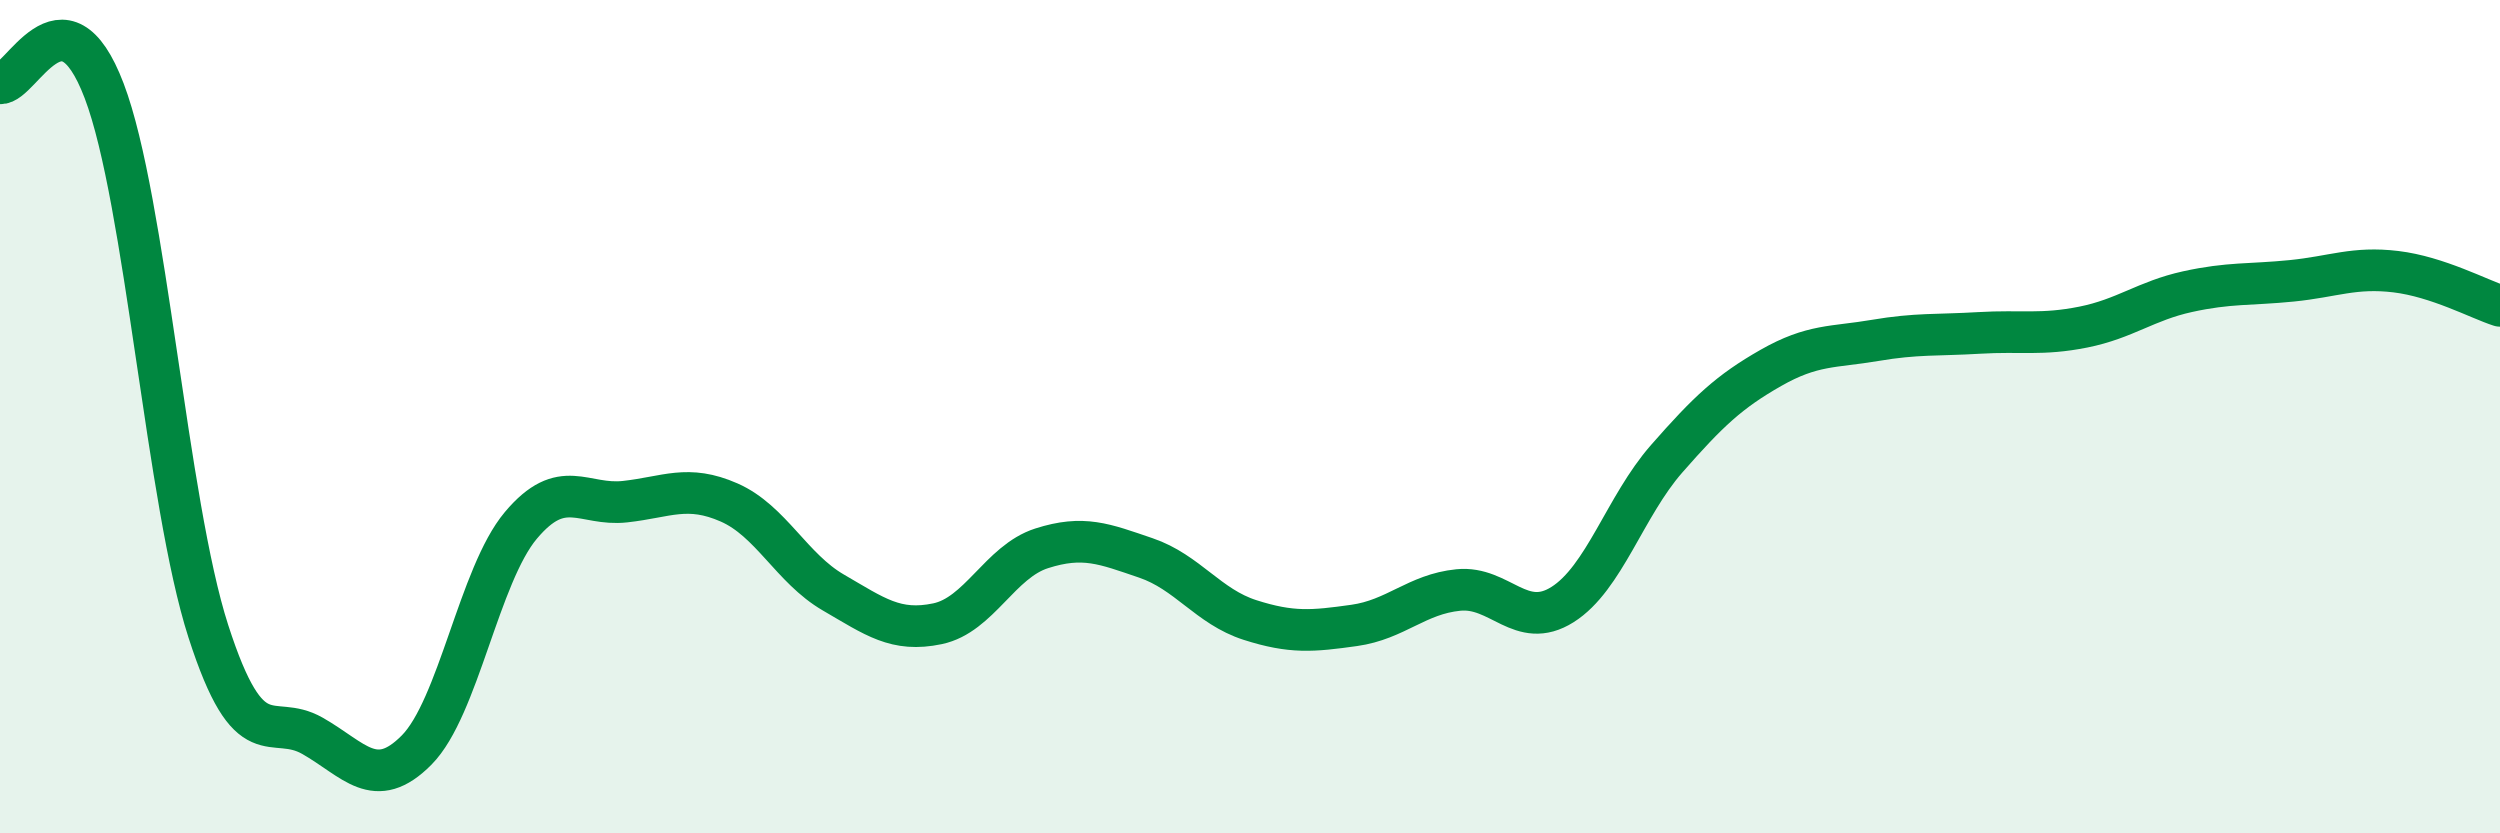
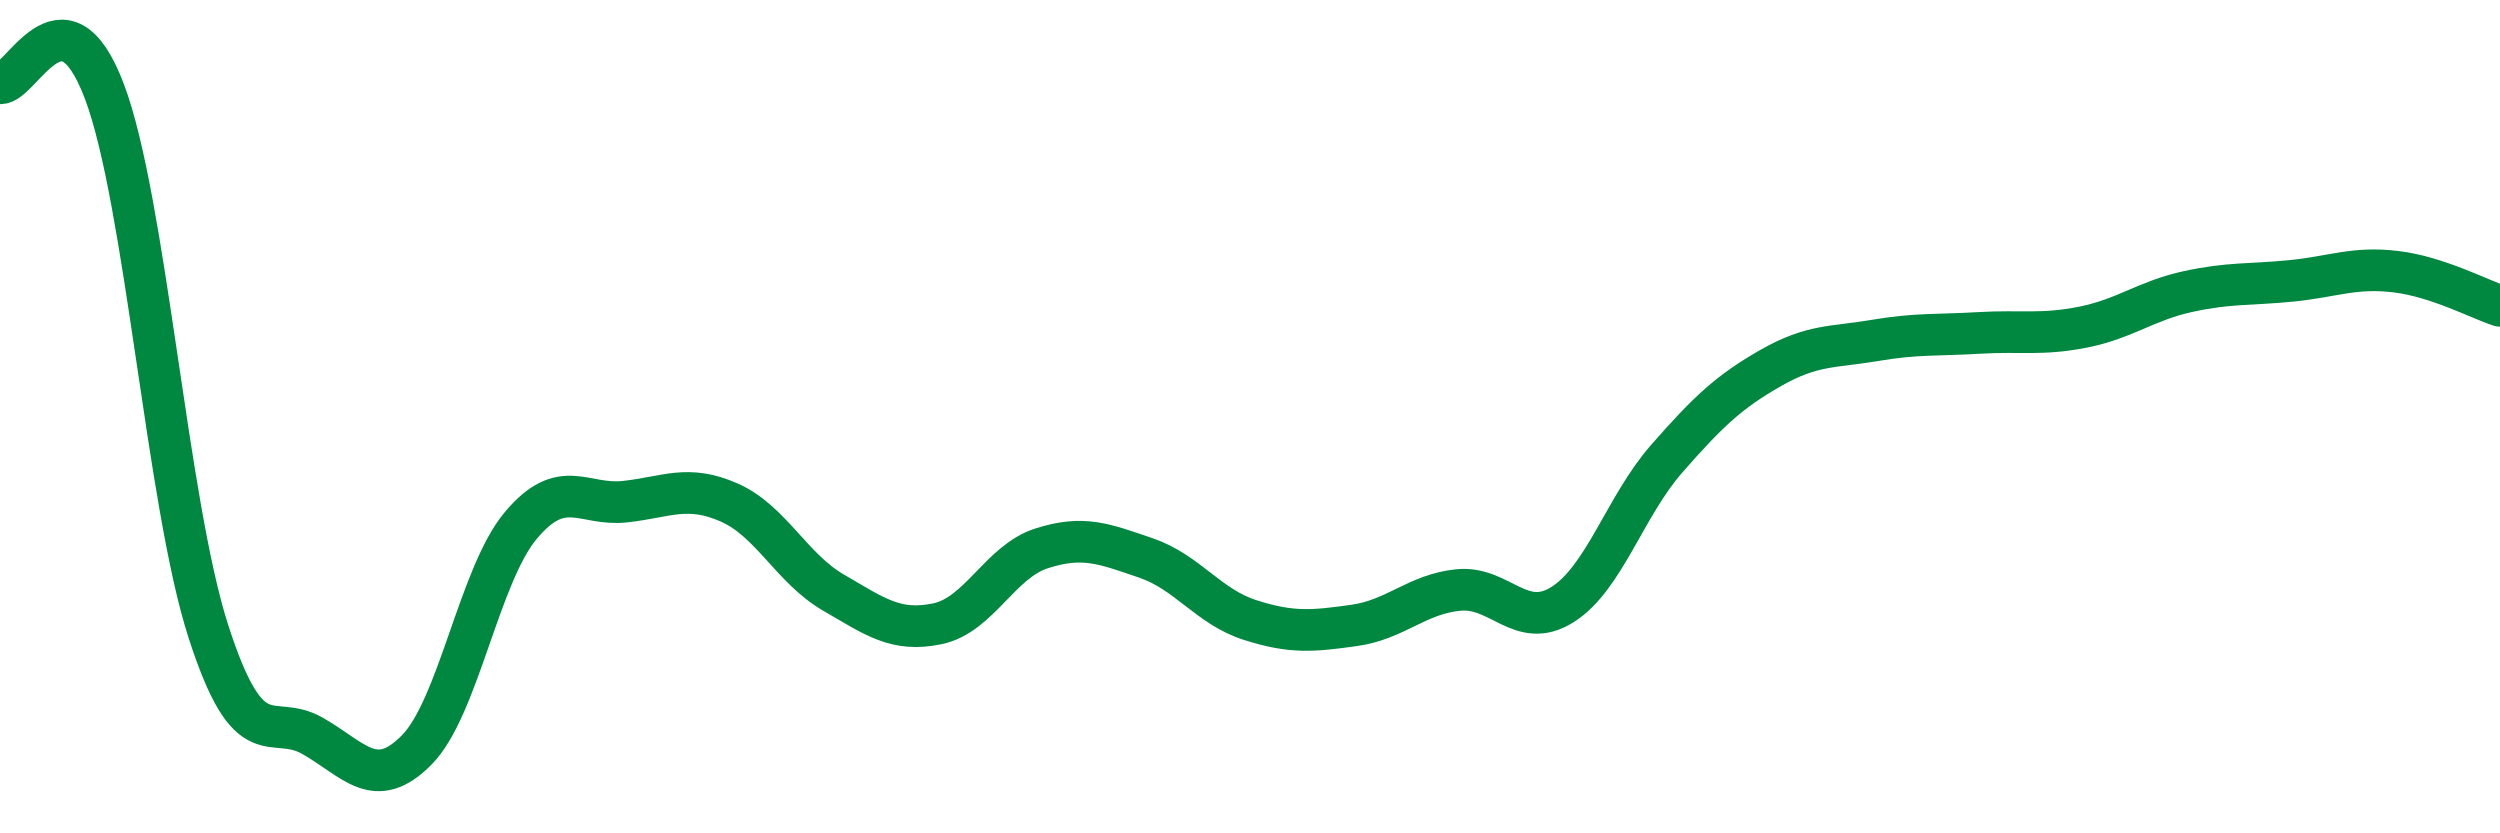
<svg xmlns="http://www.w3.org/2000/svg" width="60" height="20" viewBox="0 0 60 20">
-   <path d="M 0,2 C 0.5,2.04 1.5,-0.45 2.5,2.18 C 3.5,4.81 4,12.05 5,15.15 C 6,18.25 6.5,17.09 7.5,17.66 C 8.5,18.23 9,19.01 10,18 C 11,16.99 11.5,13.8 12.5,12.61 C 13.5,11.42 14,12.15 15,12.04 C 16,11.93 16.5,11.62 17.5,12.06 C 18.5,12.5 19,13.64 20,14.22 C 21,14.8 21.5,15.18 22.5,14.97 C 23.5,14.76 24,13.48 25,13.16 C 26,12.84 26.5,13.05 27.5,13.39 C 28.5,13.73 29,14.56 30,14.88 C 31,15.2 31.5,15.15 32.5,15.01 C 33.5,14.87 34,14.26 35,14.16 C 36,14.06 36.5,15.14 37.5,14.51 C 38.5,13.88 39,12.15 40,11.01 C 41,9.87 41.5,9.4 42.5,8.83 C 43.5,8.26 44,8.34 45,8.17 C 46,8 46.5,8.05 47.5,7.99 C 48.5,7.93 49,8.05 50,7.85 C 51,7.65 51.5,7.22 52.5,7 C 53.5,6.78 54,6.84 55,6.74 C 56,6.64 56.5,6.4 57.5,6.52 C 58.5,6.64 59.5,7.18 60,7.34L60 20L0 20Z" fill="#008740" opacity="0.1" stroke-linecap="round" stroke-linejoin="round" />
  <path d="M 0,2 C 0.5,2.04 1.5,-0.45 2.5,2.18 C 3.5,4.81 4,12.05 5,15.15 C 6,18.25 6.5,17.09 7.5,17.66 C 8.5,18.23 9,19.01 10,18 C 11,16.99 11.5,13.8 12.5,12.61 C 13.5,11.42 14,12.15 15,12.04 C 16,11.93 16.5,11.62 17.5,12.06 C 18.5,12.5 19,13.64 20,14.22 C 21,14.8 21.5,15.18 22.5,14.97 C 23.5,14.76 24,13.48 25,13.16 C 26,12.84 26.5,13.05 27.5,13.39 C 28.5,13.73 29,14.56 30,14.88 C 31,15.2 31.5,15.15 32.5,15.01 C 33.5,14.87 34,14.26 35,14.16 C 36,14.06 36.5,15.14 37.5,14.51 C 38.5,13.88 39,12.15 40,11.01 C 41,9.87 41.5,9.4 42.5,8.83 C 43.5,8.26 44,8.34 45,8.17 C 46,8 46.5,8.05 47.5,7.99 C 48.5,7.93 49,8.05 50,7.85 C 51,7.65 51.5,7.22 52.5,7 C 53.5,6.78 54,6.84 55,6.74 C 56,6.64 56.5,6.4 57.5,6.52 C 58.5,6.64 59.5,7.18 60,7.34" stroke="#008740" stroke-width="1" fill="none" stroke-linecap="round" stroke-linejoin="round" />
</svg>